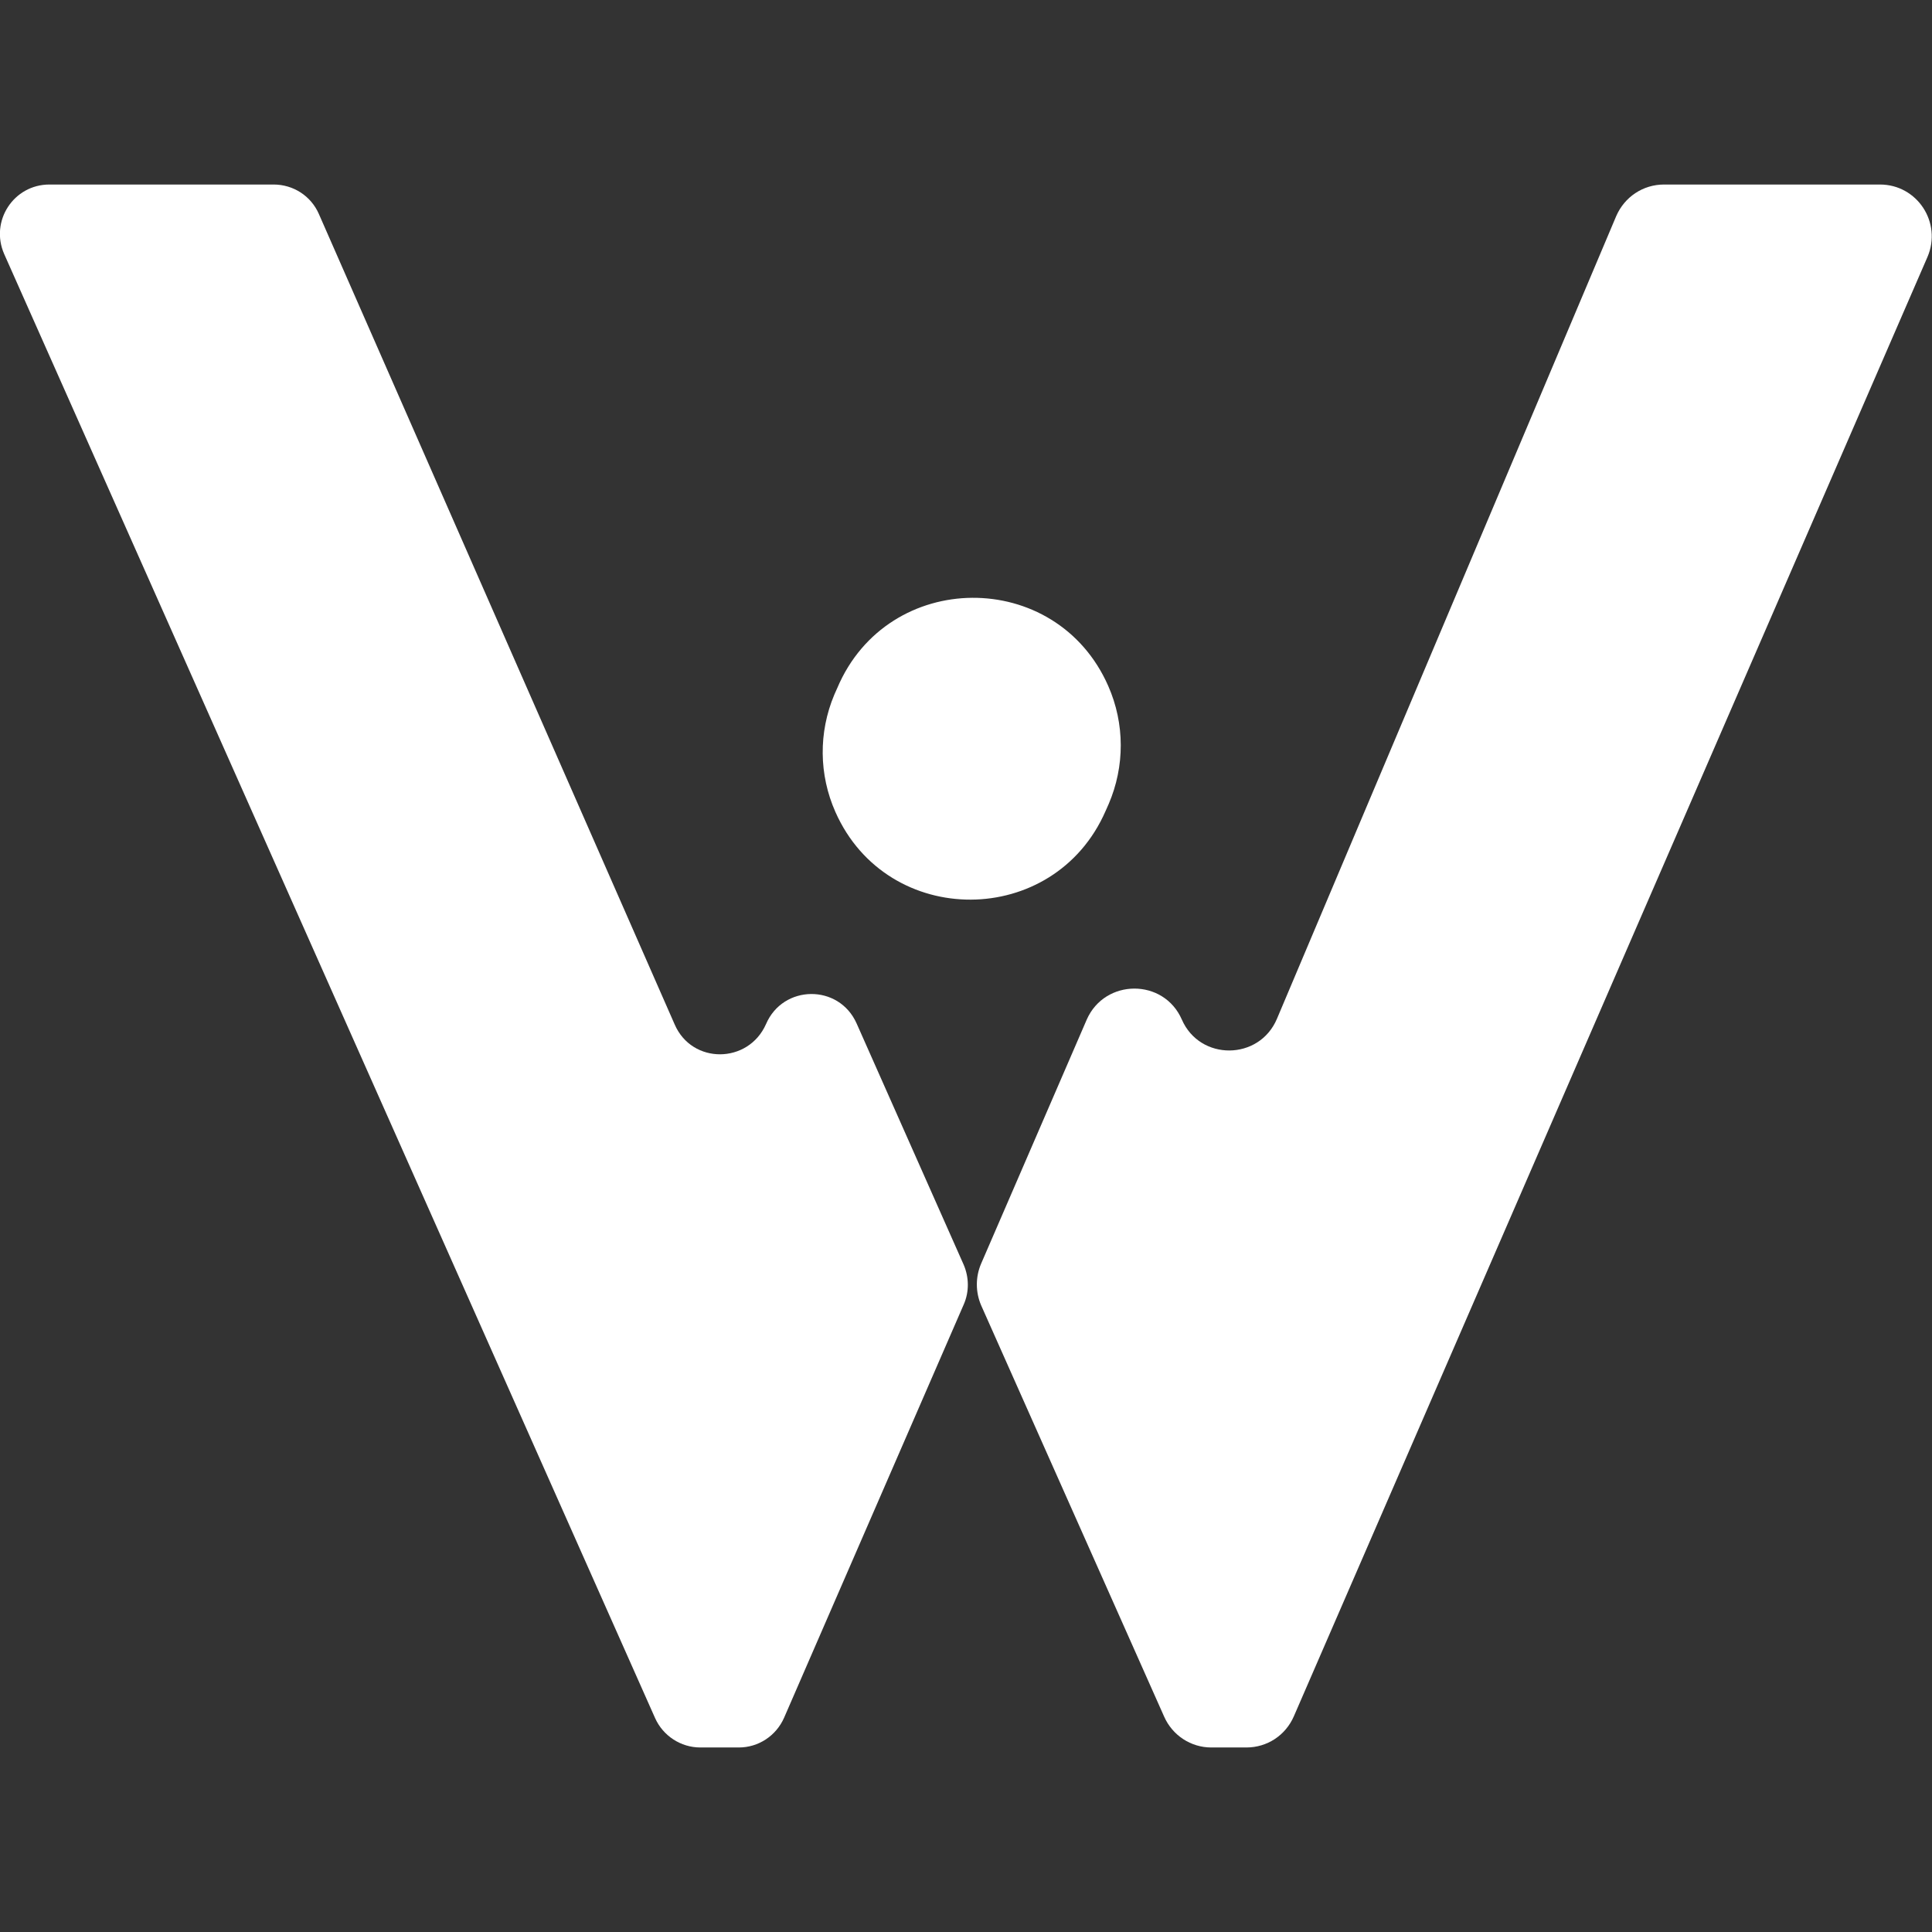
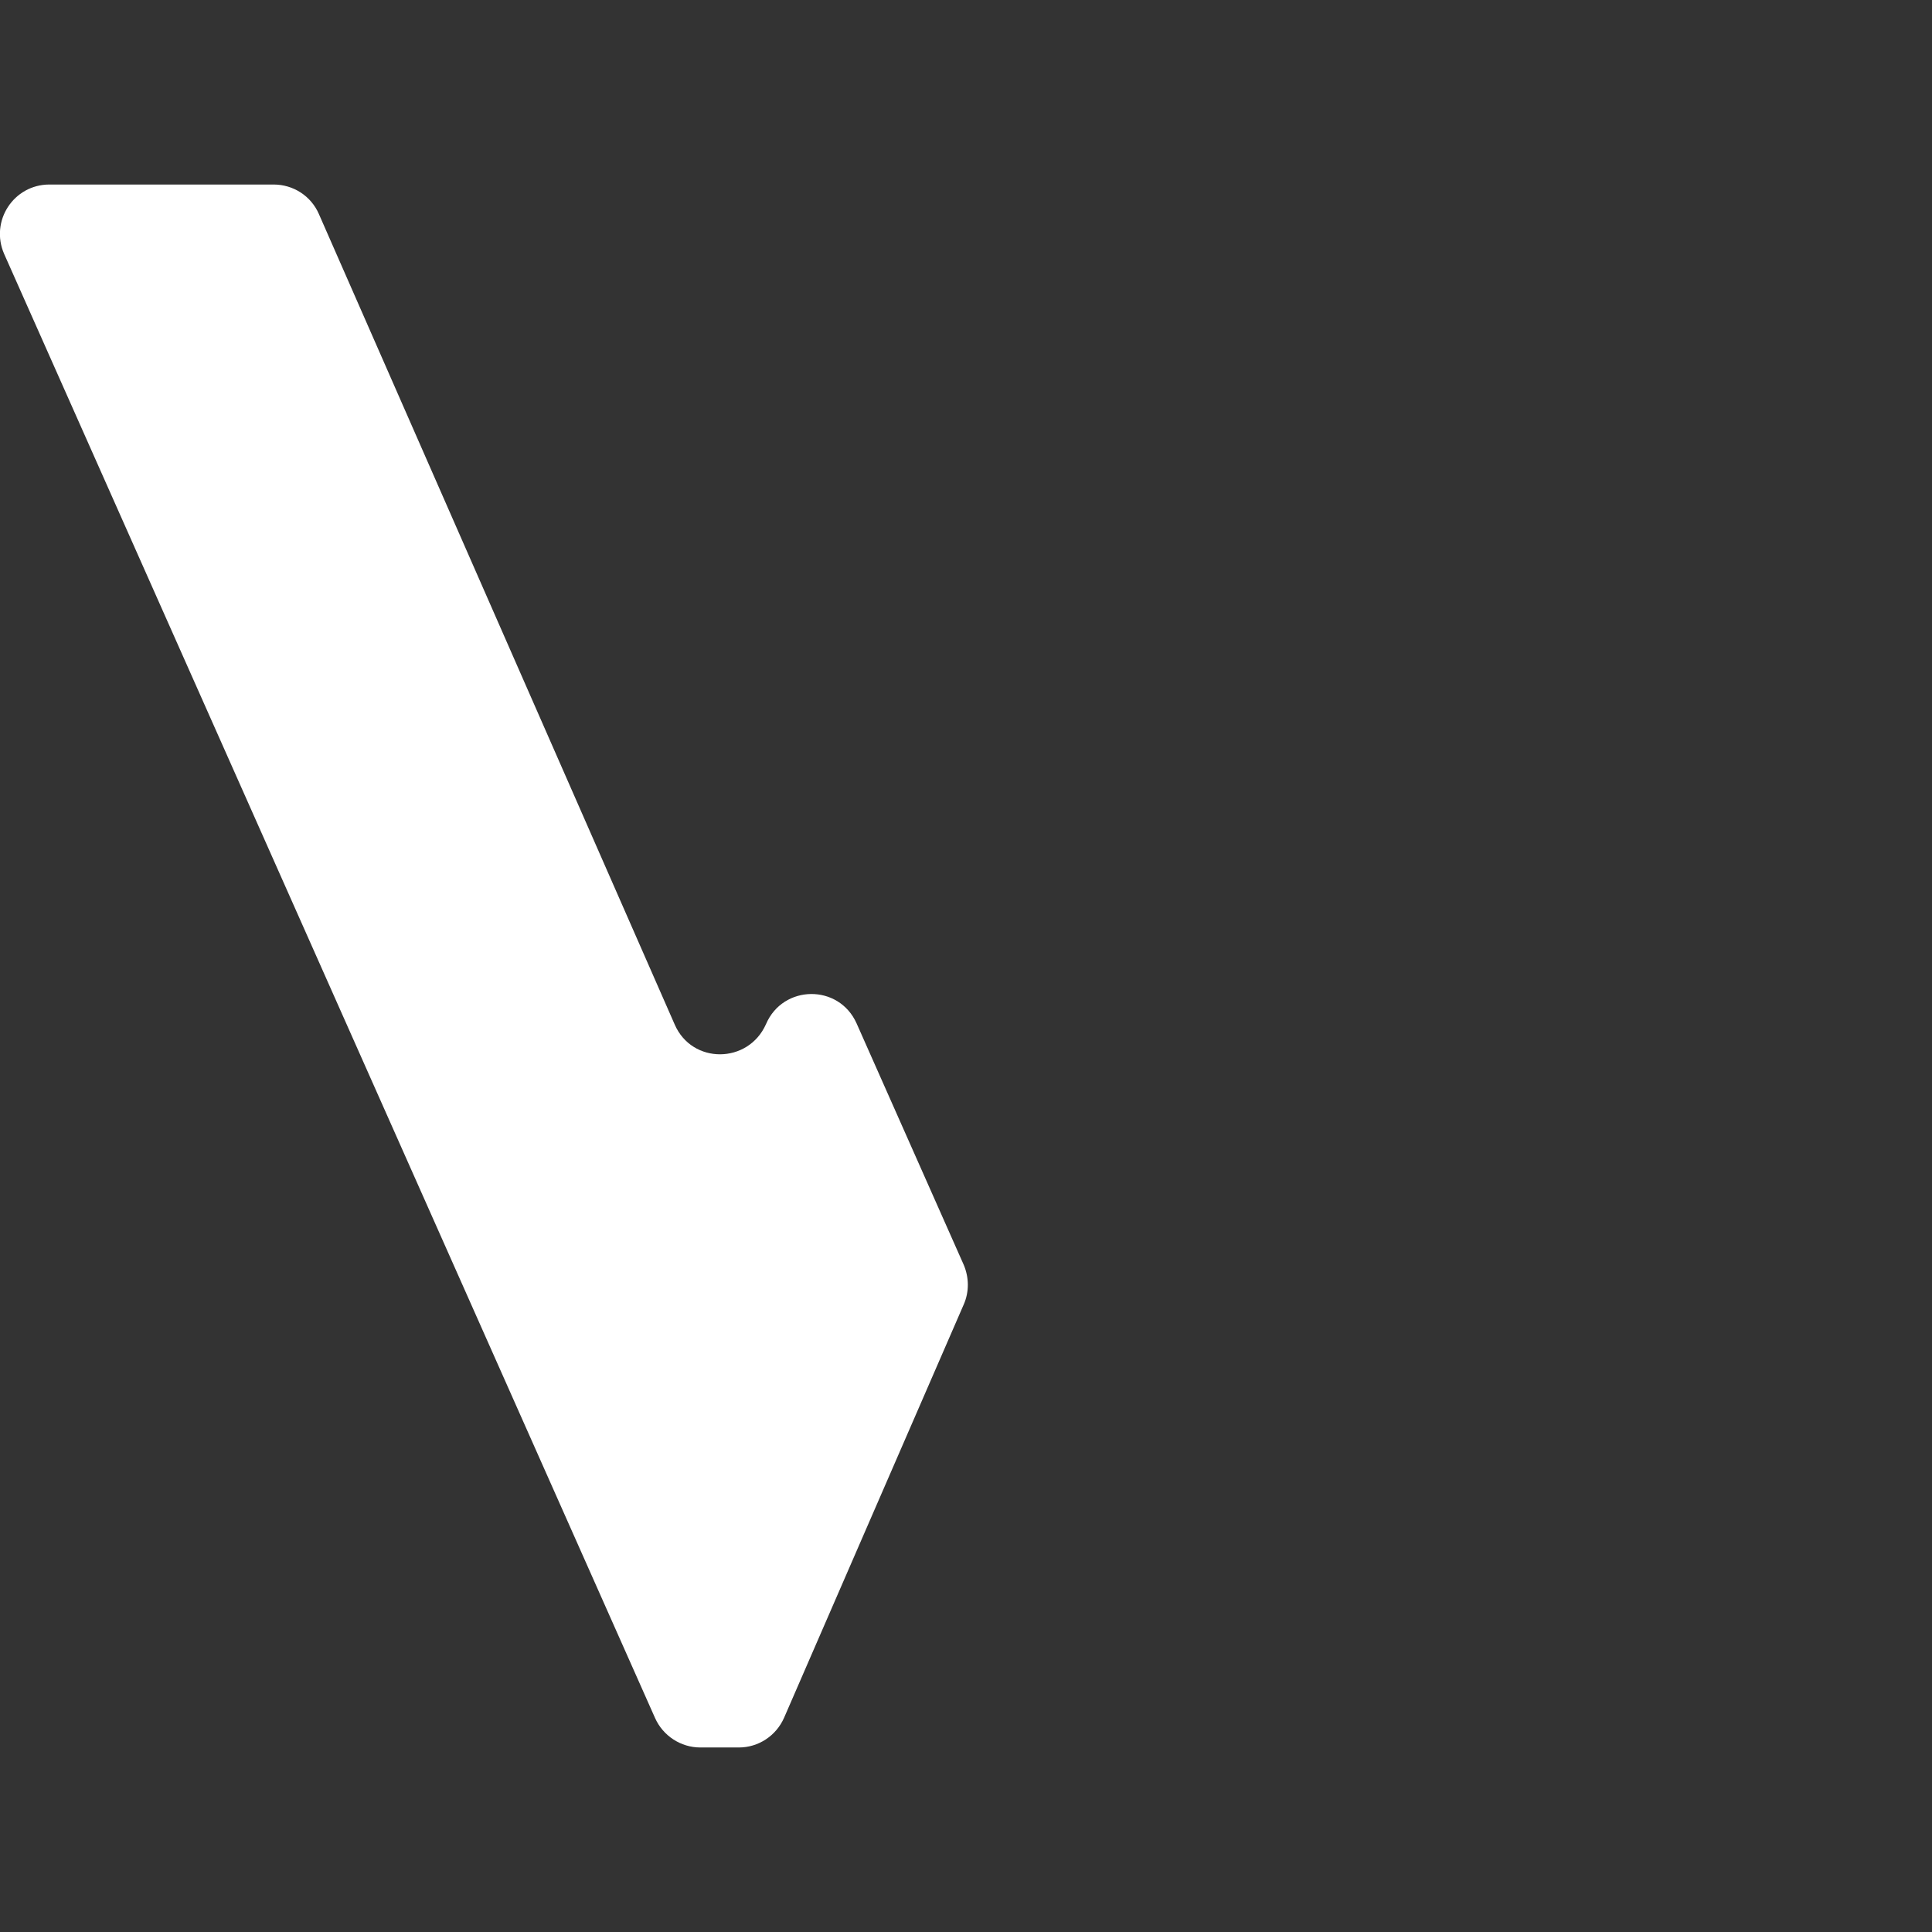
<svg xmlns="http://www.w3.org/2000/svg" width="512" height="512" viewBox="0 0 512 512" fill="none">
  <rect x="0" y="0" width="512" height="512" fill="#333333" stroke="none" />
  <g clip-path="url(#clip0_143_151)">
    <path d="M178.8 271.5L84.5 56.7C82.4 51.9 77.7 48.9 72.5 48.9H13.1C3.6 48.9 -2.7 58.6 1.1 67.3L173.6 455.3C175.7 460 180.4 463.1 185.6 463.1H195.8C201 463.1 205.7 460 207.8 455.2L255.4 345.7C256.9 342.3 256.8 338.5 255.4 335.2L227 271.2C222.3 260.7 207.5 260.9 203 271.4C198.3 282 183.4 282.1 178.8 271.5Z" fill="white" />
-     <path d="M428.3 57.3L338.4 270C333.7 281.1 318 281.2 313.2 270.2C308.4 259.2 292.8 259.3 288 270.2L260 334.9C258.5 338.4 258.5 342.4 260 345.9L308.5 454.9C310.7 459.9 315.6 463.1 321 463.1H330.3C335.8 463.1 340.7 459.9 342.9 454.8L510.8 68.1C514.7 59 508.1 48.9 498.2 48.9H441C435.4 48.9 430.5 52.2 428.3 57.3Z" fill="white" />
-     <path d="M221.9 182.3L221.1 184.1C216.9 194.1 217 205.3 221.4 215.2C235.2 246.3 279.4 246.1 293 214.9L293.8 213.1C298.1 203.1 298.1 191.8 293.7 181.8C279.9 150.4 235.3 150.7 221.9 182.3Z" fill="white" />
  </g>
  <defs>
    <clipPath id="clip0_143_151">
      <rect width="512" height="512" fill="white" />
    </clipPath>
  </defs>
</svg>